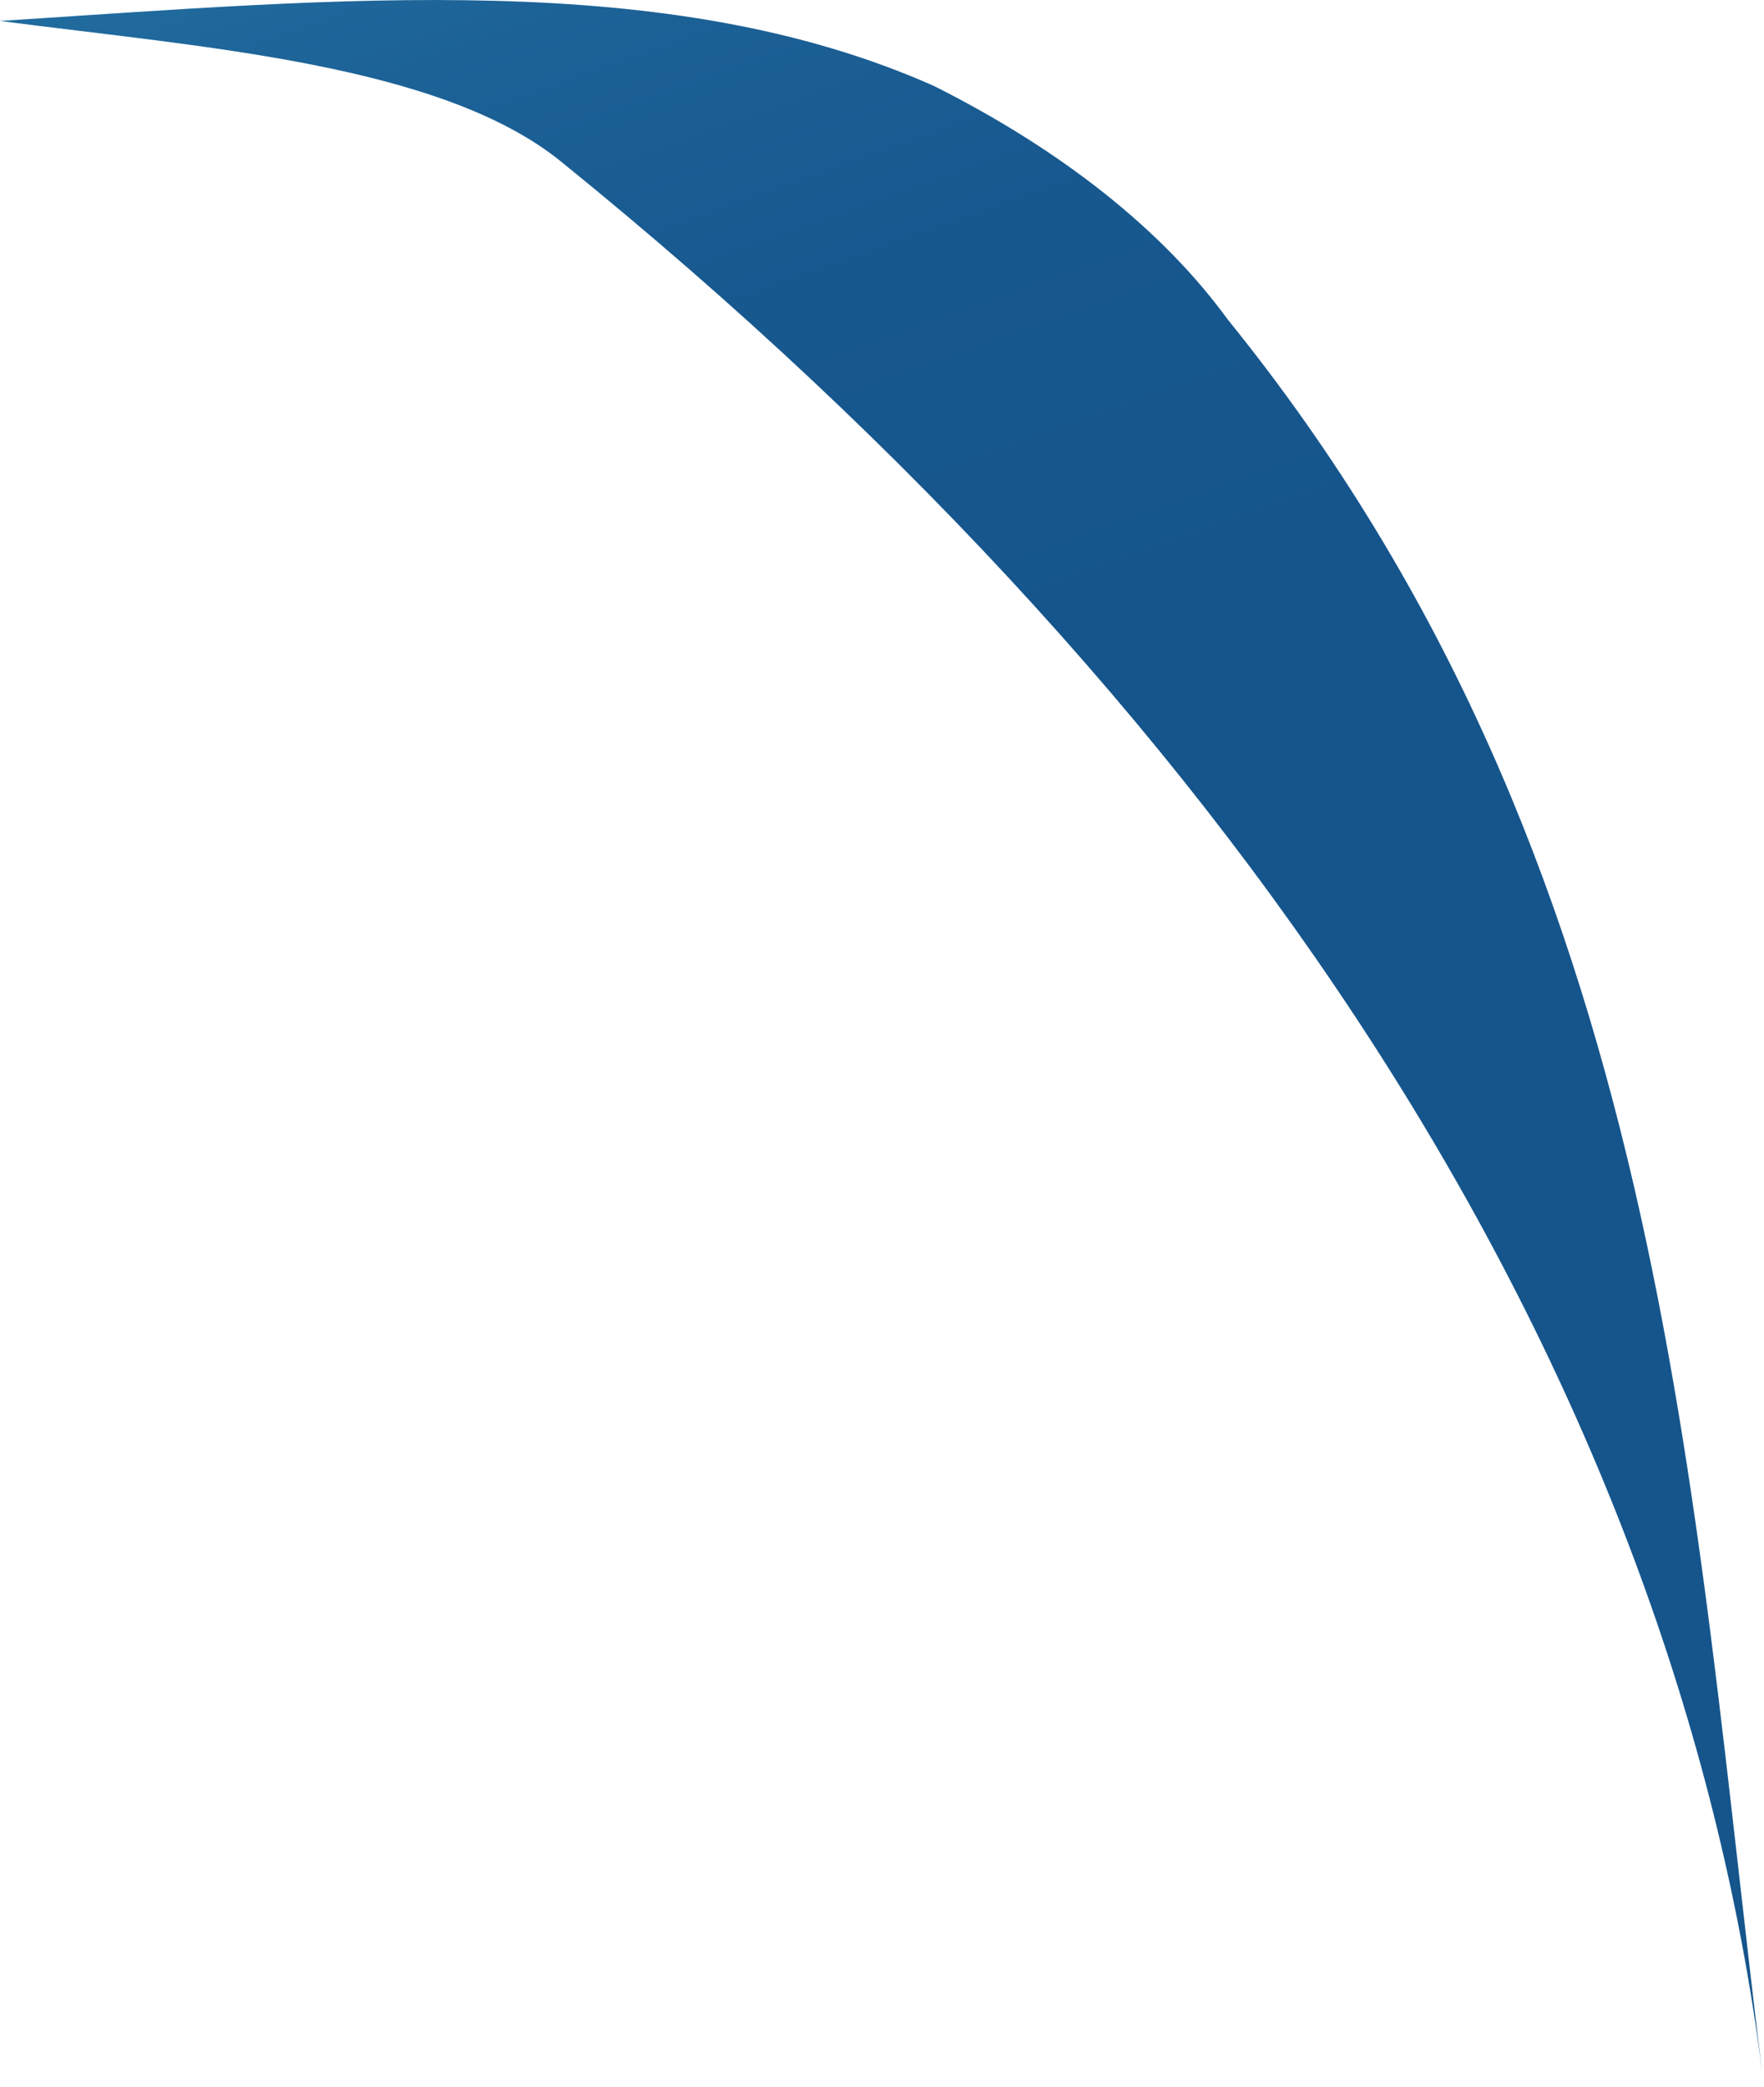
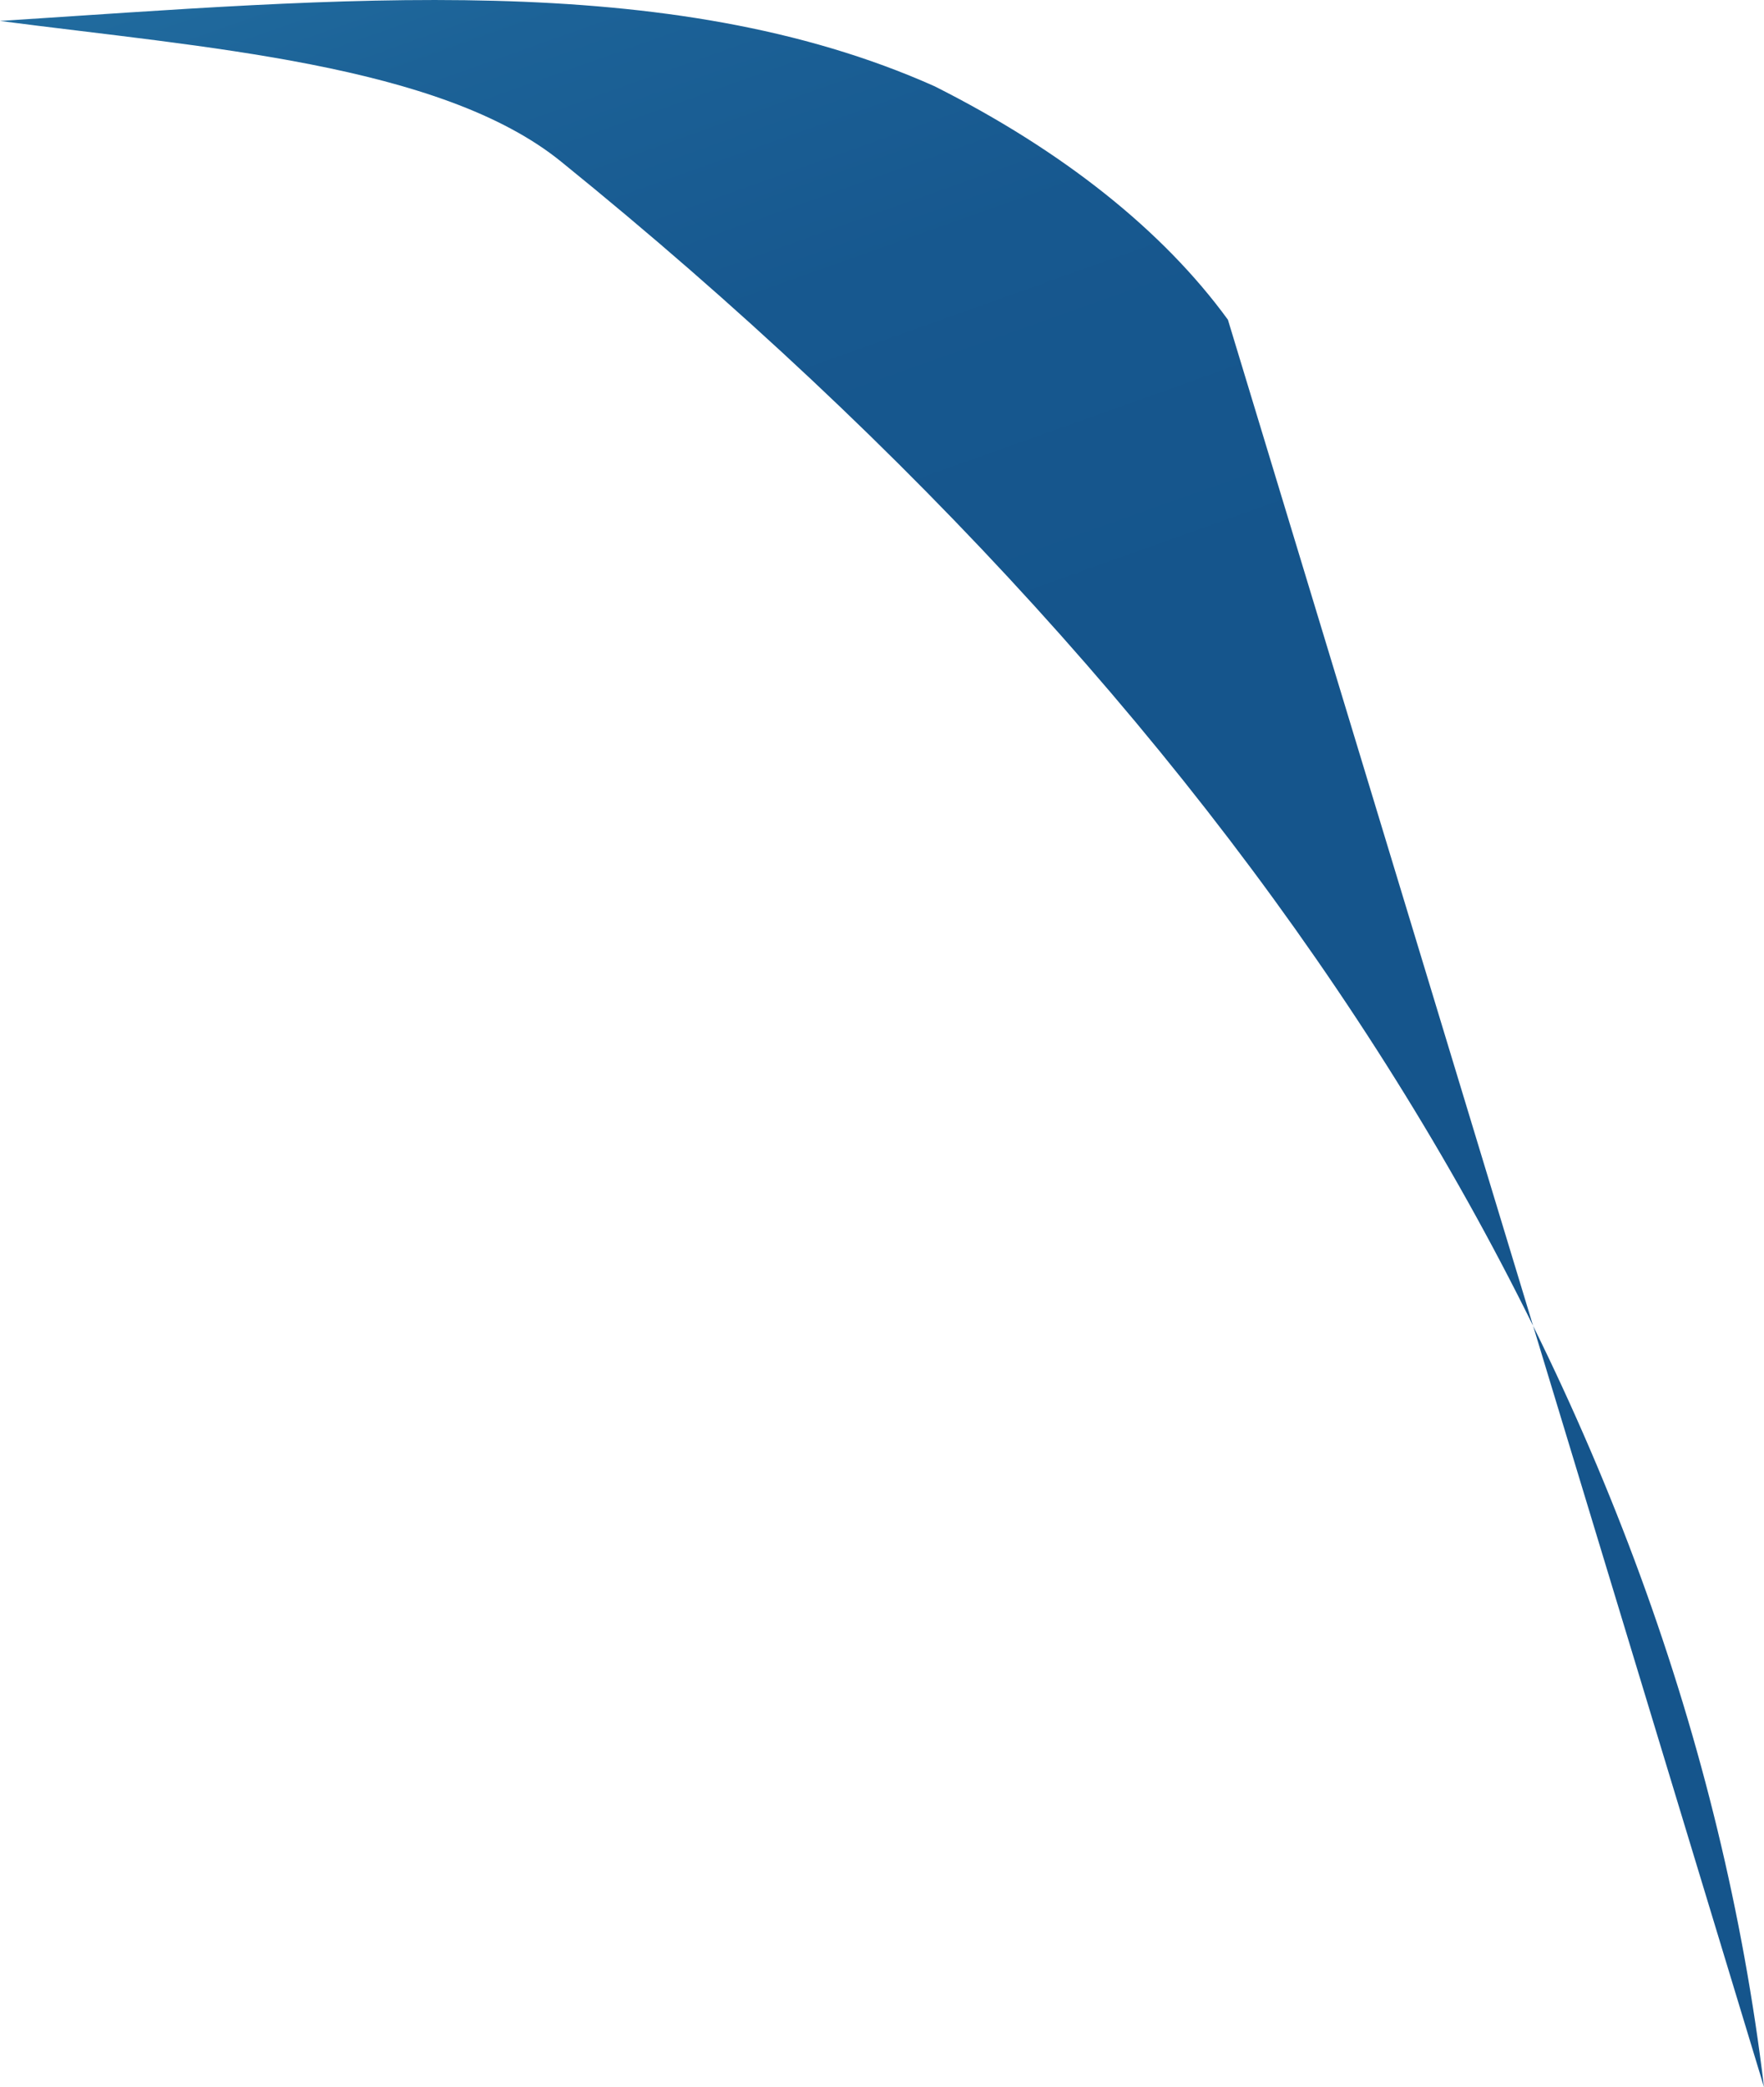
<svg xmlns="http://www.w3.org/2000/svg" fill="none" height="100%" overflow="visible" preserveAspectRatio="none" style="display: block;" viewBox="0 0 21.721 25.692" width="100%">
-   <path d="M21.721 25.692C20.7 17.2 15.586 9.015 6.912 1.992C5.426 0.784 2.488 0.583 0 0.258C4.182 -0.011 8.225 -0.403 11.508 1.062C13.088 1.857 14.322 2.84 15.12 3.936C20.563 10.661 20.805 18.383 21.721 25.692Z" fill="url(#paint0_linear_0_602)" id="Vector" />
+   <path d="M21.721 25.692C20.7 17.2 15.586 9.015 6.912 1.992C5.426 0.784 2.488 0.583 0 0.258C4.182 -0.011 8.225 -0.403 11.508 1.062C13.088 1.857 14.322 2.84 15.12 3.936Z" fill="url(#paint0_linear_0_602)" id="Vector" />
  <defs>
    <linearGradient gradientUnits="userSpaceOnUse" id="paint0_linear_0_602" x1="-8.588" x2="-1.547" y1="-6.257" y2="13.486">
      <stop stop-color="#42ACD4" />
      <stop offset="0.02" stop-color="#40A8D1" />
      <stop offset="0.18" stop-color="#308AB8" />
      <stop offset="0.35" stop-color="#2473A5" />
      <stop offset="0.54" stop-color="#1C6297" />
      <stop offset="0.74" stop-color="#17588F" />
      <stop offset="0.99" stop-color="#15558C" />
    </linearGradient>
  </defs>
</svg>